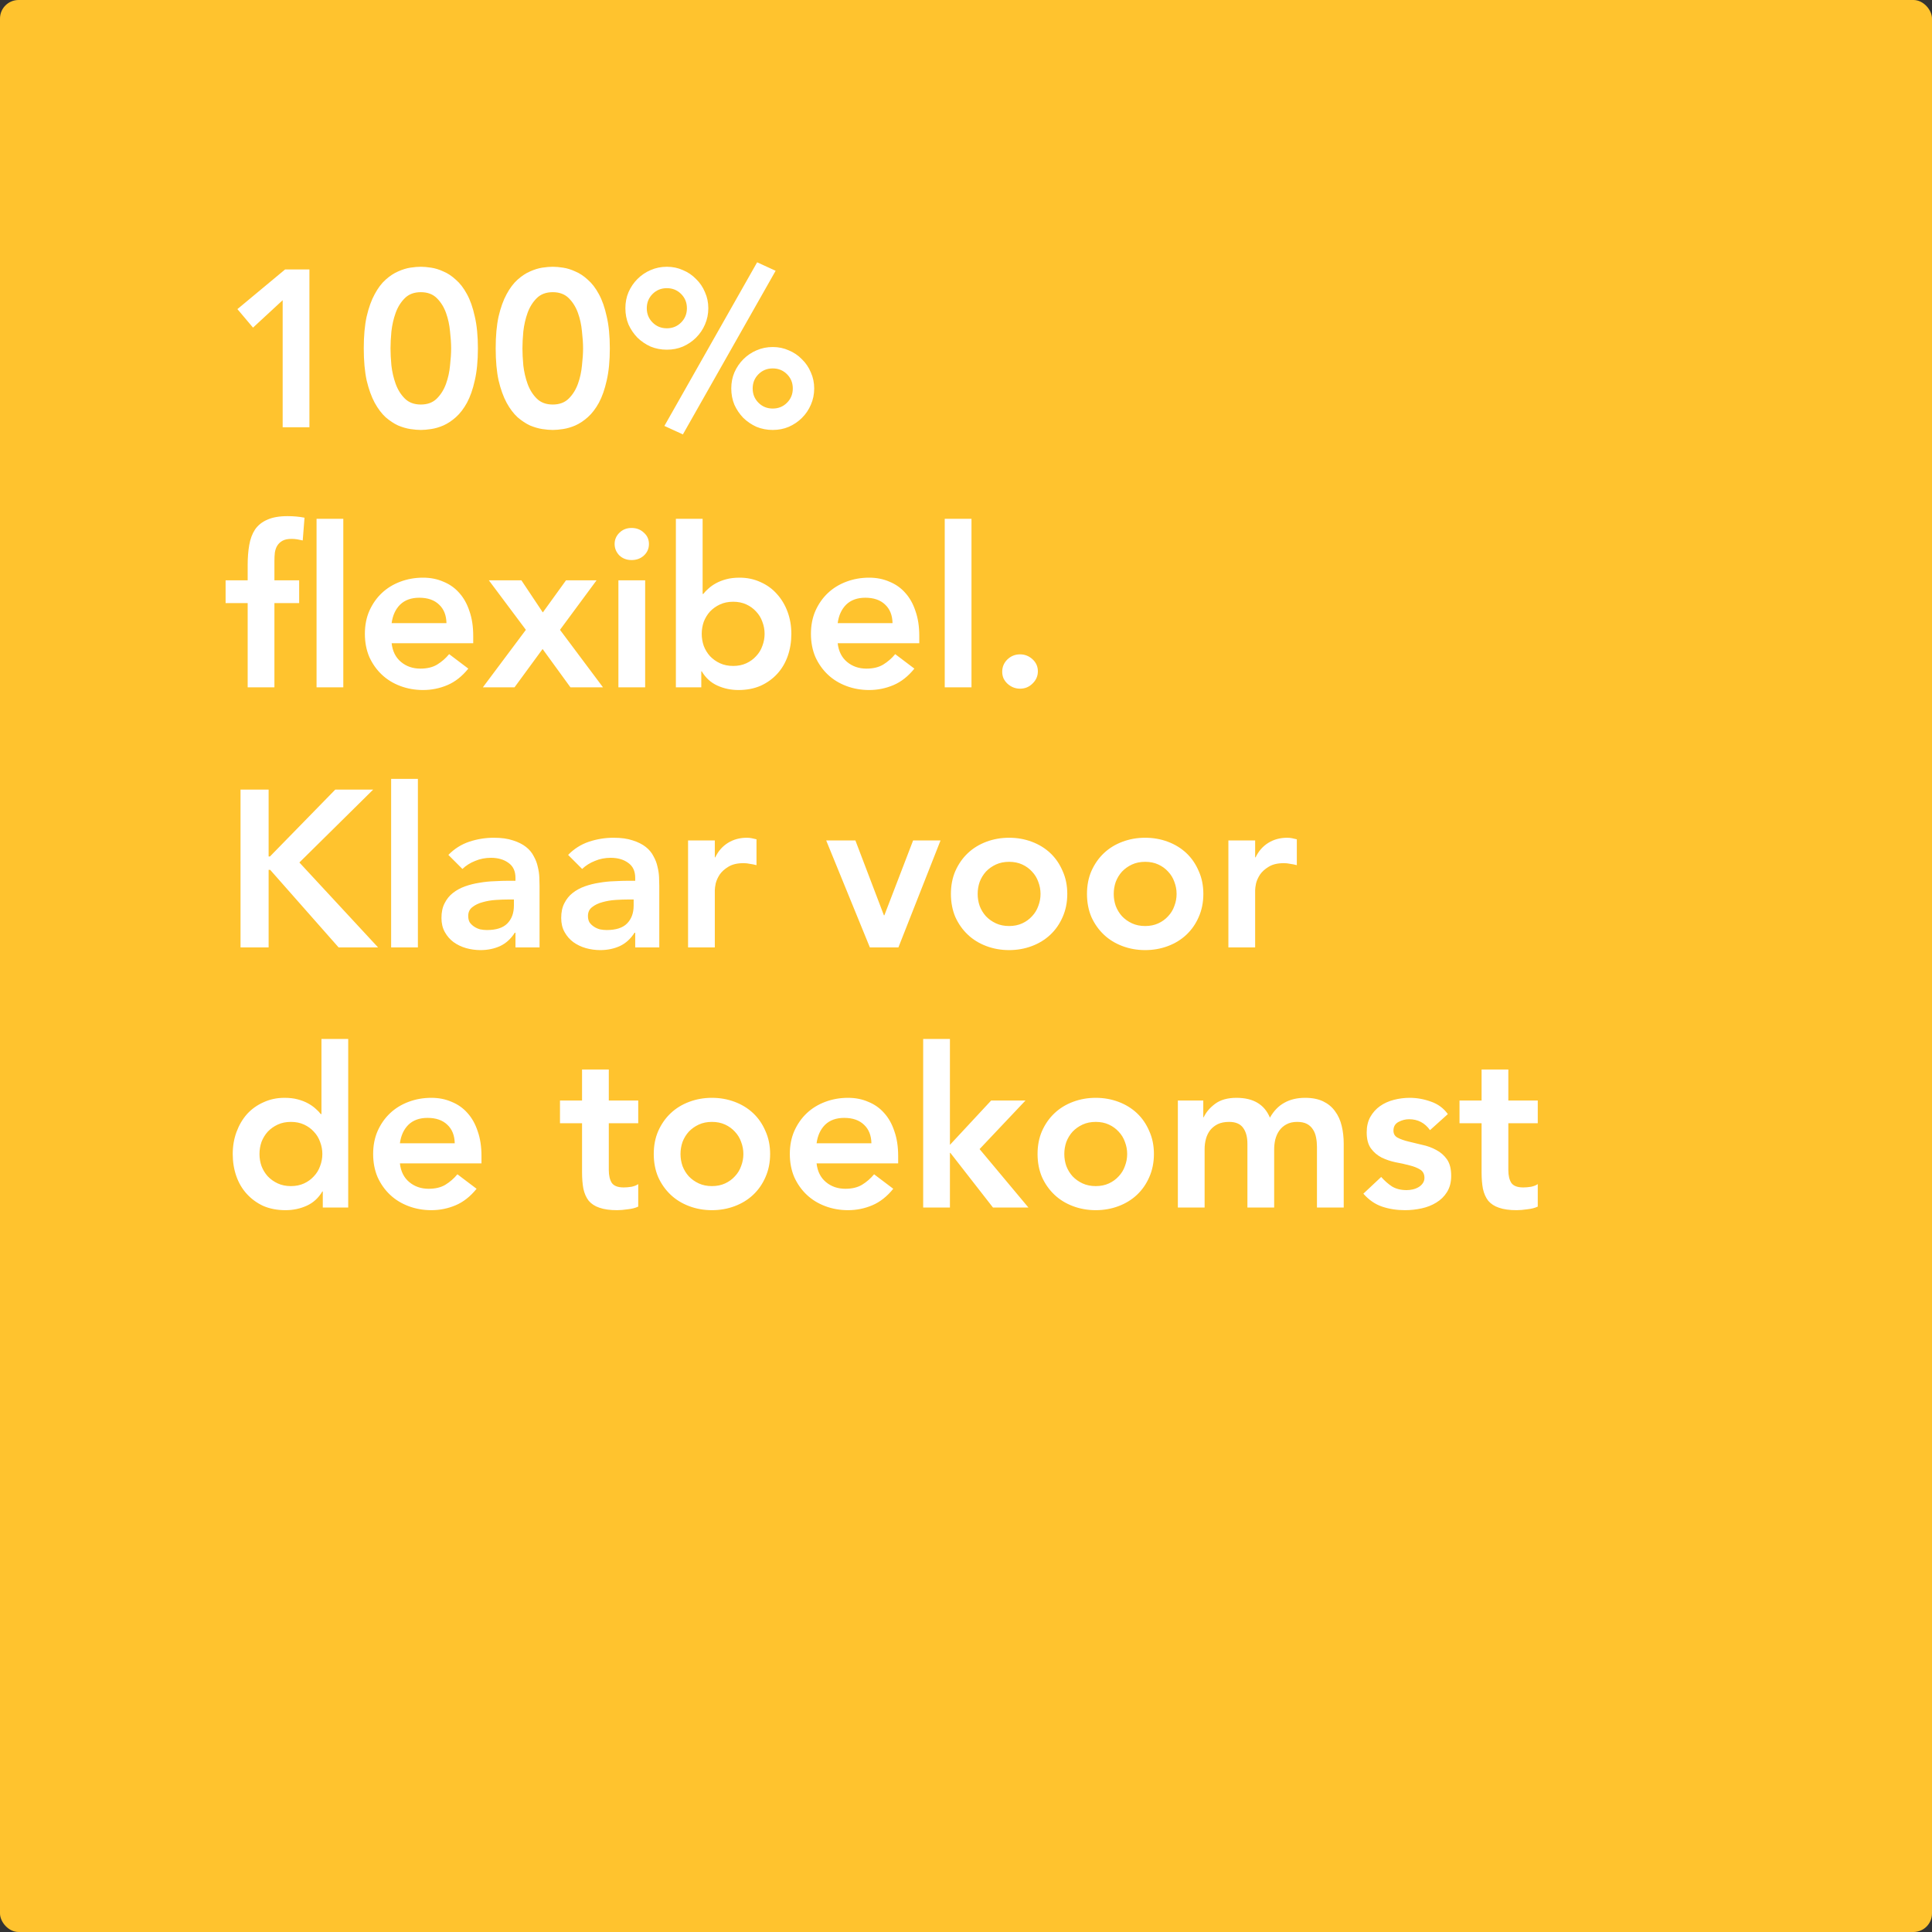
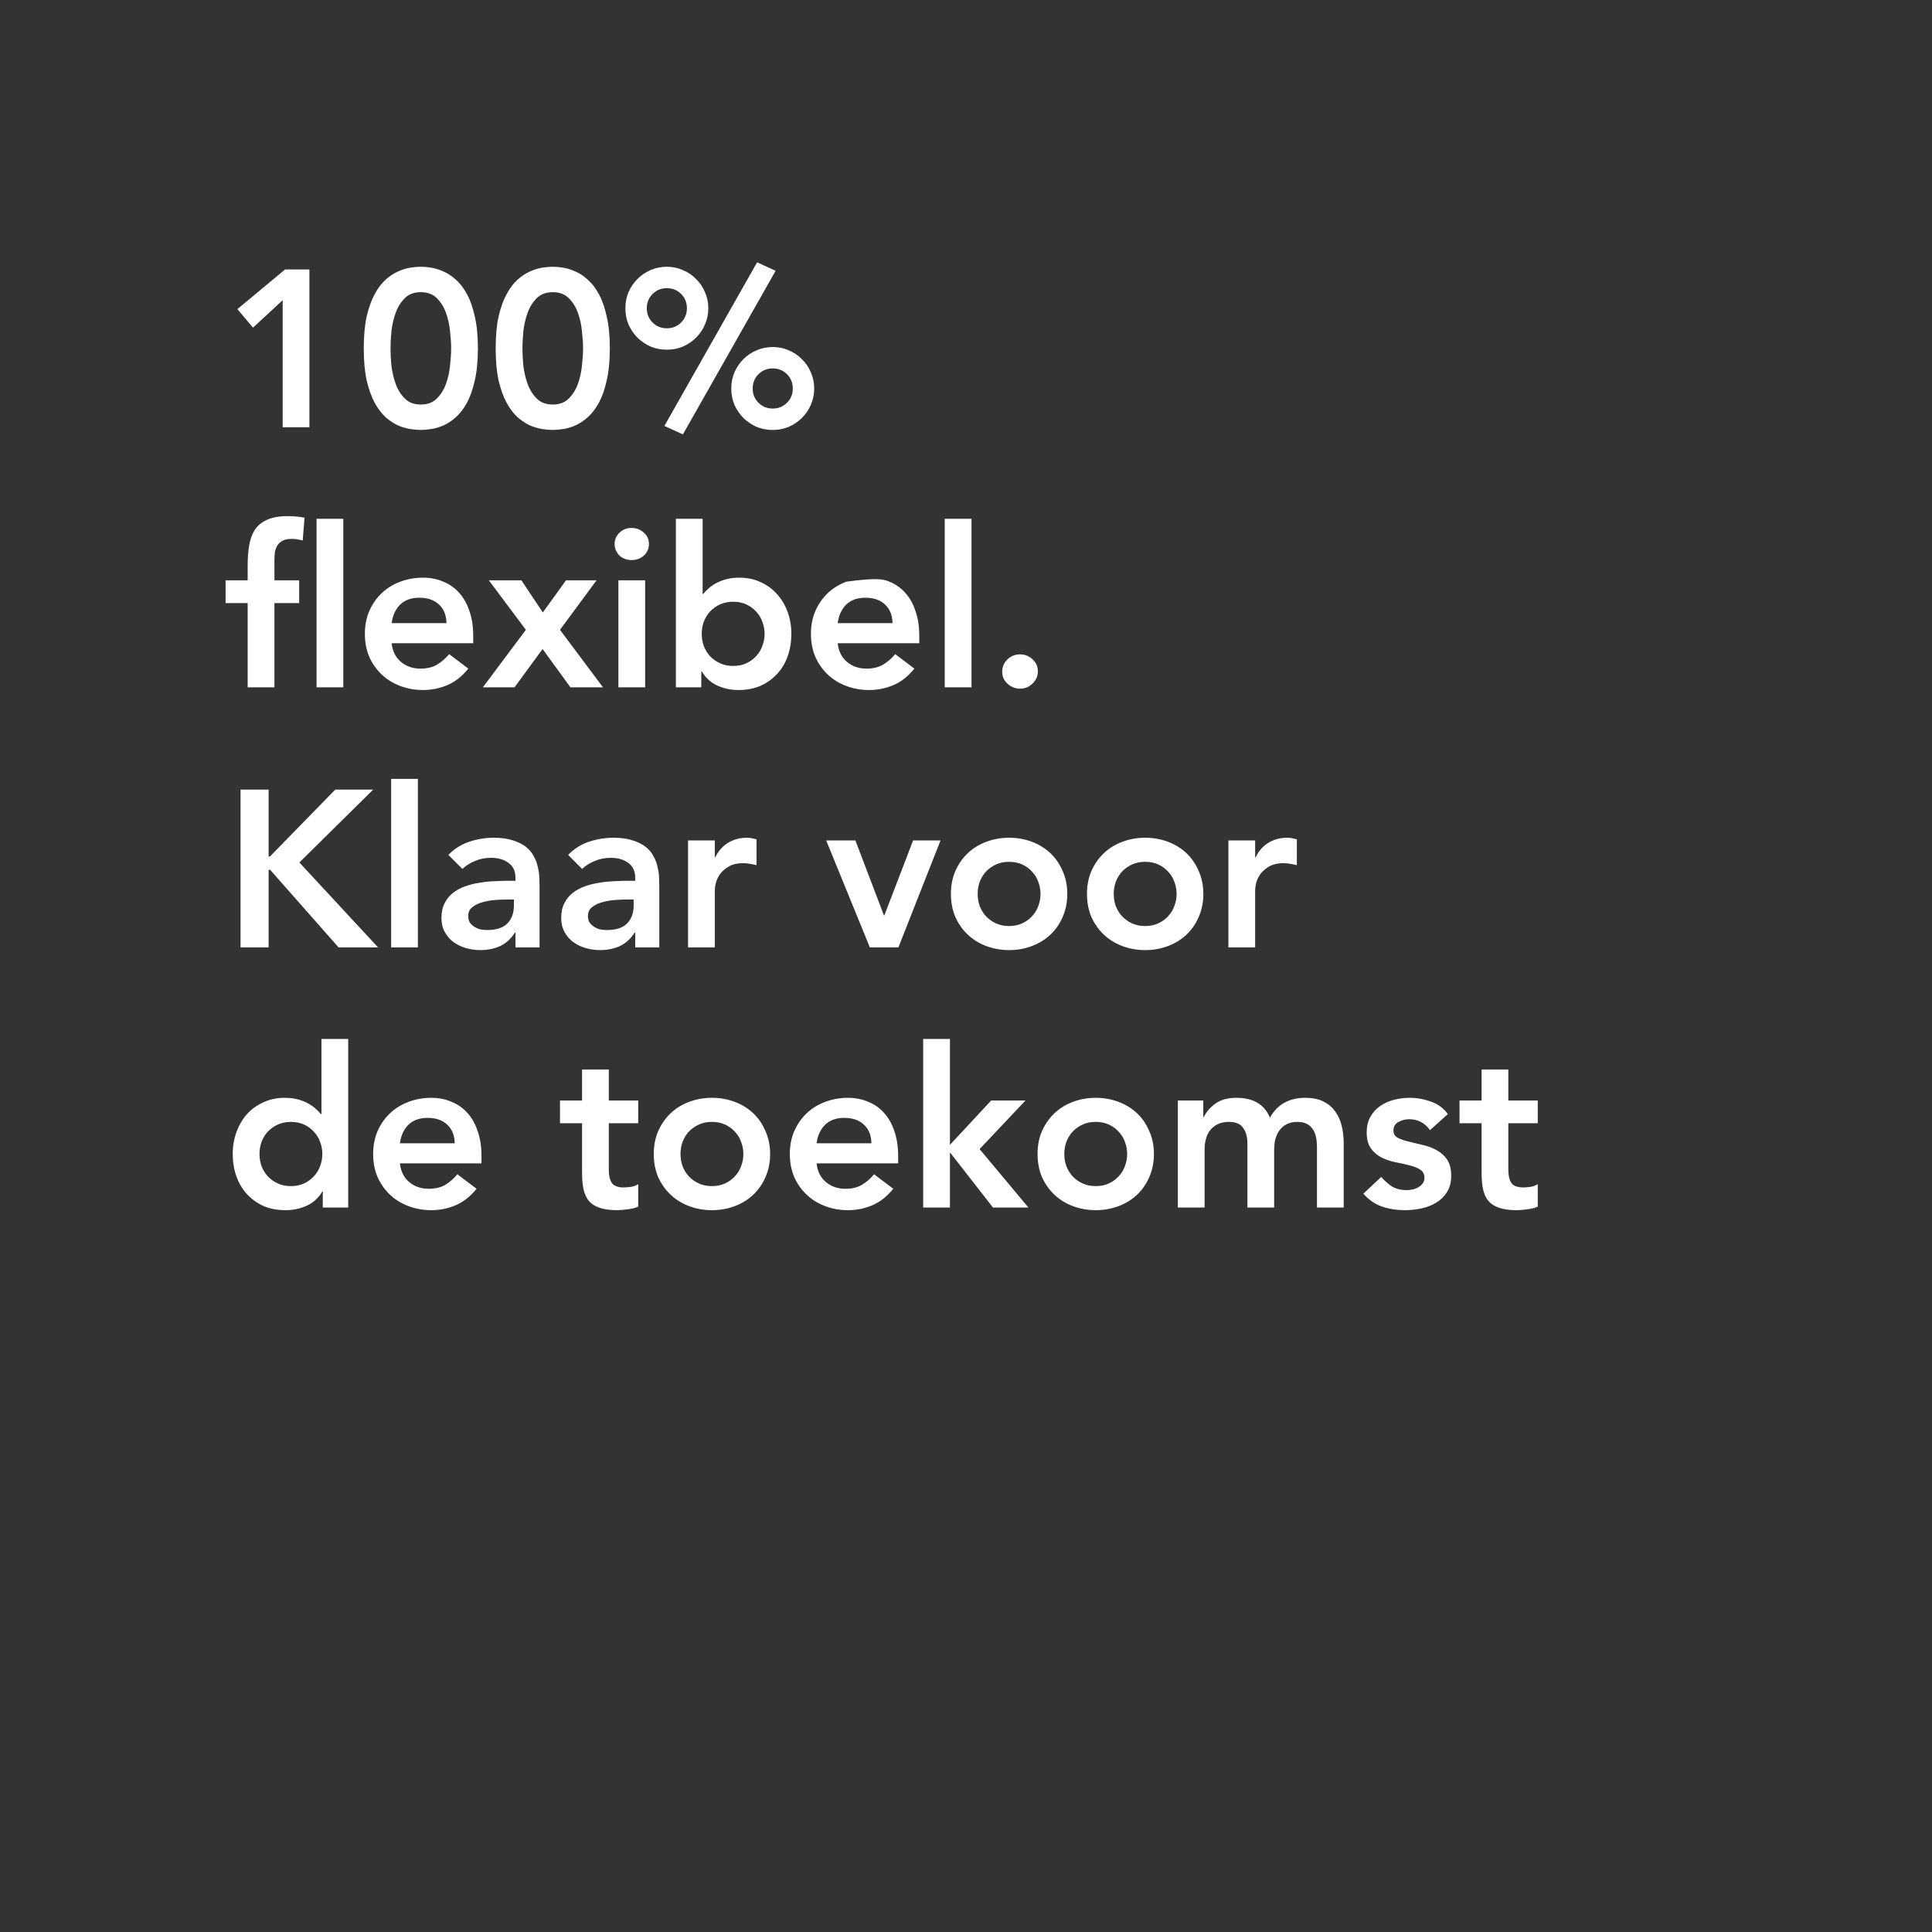
<svg xmlns="http://www.w3.org/2000/svg" width="208" height="208" viewBox="0 0 208 208" fill="none">
  <rect x="0" y="0" width="208" height="208" fill="#333333" stroke="none" />
-   <rect width="208" height="208" rx="2" fill="#FFC32E" />
-   <path d="M30.432 32.32L27.24 35.272L25.56 33.28L30.696 29.008H33.312V46H30.432V32.32ZM39.163 37.504C39.163 36.16 39.267 35.016 39.475 34.072C39.699 33.112 39.987 32.312 40.339 31.672C40.691 31.016 41.083 30.496 41.515 30.112C41.963 29.712 42.411 29.416 42.859 29.224C43.323 29.016 43.763 28.88 44.179 28.816C44.611 28.752 44.987 28.72 45.307 28.72C45.627 28.72 45.995 28.752 46.411 28.816C46.843 28.88 47.283 29.016 47.731 29.224C48.195 29.416 48.643 29.712 49.075 30.112C49.523 30.496 49.923 31.016 50.275 31.672C50.627 32.312 50.907 33.112 51.115 34.072C51.339 35.016 51.451 36.16 51.451 37.504C51.451 38.848 51.339 40 51.115 40.96C50.907 41.904 50.627 42.704 50.275 43.36C49.923 44 49.523 44.52 49.075 44.92C48.643 45.304 48.195 45.6 47.731 45.808C47.283 46 46.843 46.128 46.411 46.192C45.995 46.256 45.627 46.288 45.307 46.288C44.987 46.288 44.611 46.256 44.179 46.192C43.763 46.128 43.323 46 42.859 45.808C42.411 45.6 41.963 45.304 41.515 44.92C41.083 44.52 40.691 44 40.339 43.36C39.987 42.704 39.699 41.904 39.475 40.96C39.267 40 39.163 38.848 39.163 37.504ZM42.043 37.504C42.043 38.032 42.075 38.648 42.139 39.352C42.219 40.04 42.371 40.696 42.595 41.32C42.819 41.944 43.147 42.472 43.579 42.904C44.011 43.336 44.587 43.552 45.307 43.552C46.027 43.552 46.603 43.336 47.035 42.904C47.467 42.472 47.795 41.944 48.019 41.32C48.243 40.696 48.387 40.04 48.451 39.352C48.531 38.648 48.571 38.032 48.571 37.504C48.571 36.976 48.531 36.368 48.451 35.68C48.387 34.976 48.243 34.312 48.019 33.688C47.795 33.064 47.467 32.536 47.035 32.104C46.603 31.672 46.027 31.456 45.307 31.456C44.587 31.456 44.011 31.672 43.579 32.104C43.147 32.536 42.819 33.064 42.595 33.688C42.371 34.312 42.219 34.976 42.139 35.68C42.075 36.368 42.043 36.976 42.043 37.504ZM53.366 37.504C53.366 36.16 53.47 35.016 53.678 34.072C53.902 33.112 54.19 32.312 54.542 31.672C54.894 31.016 55.286 30.496 55.718 30.112C56.166 29.712 56.614 29.416 57.062 29.224C57.526 29.016 57.966 28.88 58.382 28.816C58.814 28.752 59.19 28.72 59.51 28.72C59.83 28.72 60.198 28.752 60.614 28.816C61.046 28.88 61.486 29.016 61.934 29.224C62.398 29.416 62.846 29.712 63.278 30.112C63.726 30.496 64.126 31.016 64.478 31.672C64.83 32.312 65.11 33.112 65.318 34.072C65.542 35.016 65.654 36.16 65.654 37.504C65.654 38.848 65.542 40 65.318 40.96C65.11 41.904 64.83 42.704 64.478 43.36C64.126 44 63.726 44.52 63.278 44.92C62.846 45.304 62.398 45.6 61.934 45.808C61.486 46 61.046 46.128 60.614 46.192C60.198 46.256 59.83 46.288 59.51 46.288C59.19 46.288 58.814 46.256 58.382 46.192C57.966 46.128 57.526 46 57.062 45.808C56.614 45.6 56.166 45.304 55.718 44.92C55.286 44.52 54.894 44 54.542 43.36C54.19 42.704 53.902 41.904 53.678 40.96C53.47 40 53.366 38.848 53.366 37.504ZM56.246 37.504C56.246 38.032 56.278 38.648 56.342 39.352C56.422 40.04 56.574 40.696 56.798 41.32C57.022 41.944 57.35 42.472 57.782 42.904C58.214 43.336 58.79 43.552 59.51 43.552C60.23 43.552 60.806 43.336 61.238 42.904C61.67 42.472 61.998 41.944 62.222 41.32C62.446 40.696 62.59 40.04 62.654 39.352C62.734 38.648 62.774 38.032 62.774 37.504C62.774 36.976 62.734 36.368 62.654 35.68C62.59 34.976 62.446 34.312 62.222 33.688C61.998 33.064 61.67 32.536 61.238 32.104C60.806 31.672 60.23 31.456 59.51 31.456C58.79 31.456 58.214 31.672 57.782 32.104C57.35 32.536 57.022 33.064 56.798 33.688C56.574 34.312 56.422 34.976 56.342 35.68C56.278 36.368 56.246 36.976 56.246 37.504ZM78.729 41.824C78.729 41.2 78.841 40.624 79.065 40.096C79.305 39.552 79.625 39.08 80.025 38.68C80.441 38.264 80.913 37.944 81.441 37.72C81.985 37.48 82.569 37.36 83.193 37.36C83.817 37.36 84.393 37.48 84.921 37.72C85.465 37.944 85.937 38.264 86.337 38.68C86.753 39.08 87.073 39.552 87.297 40.096C87.537 40.624 87.657 41.2 87.657 41.824C87.657 42.448 87.537 43.032 87.297 43.576C87.073 44.104 86.753 44.576 86.337 44.992C85.937 45.392 85.465 45.712 84.921 45.952C84.393 46.176 83.817 46.288 83.193 46.288C82.569 46.288 81.985 46.176 81.441 45.952C80.913 45.712 80.441 45.392 80.025 44.992C79.625 44.576 79.305 44.104 79.065 43.576C78.841 43.032 78.729 42.448 78.729 41.824ZM85.353 41.824C85.353 41.216 85.145 40.704 84.729 40.288C84.313 39.872 83.801 39.664 83.193 39.664C82.585 39.664 82.073 39.872 81.657 40.288C81.241 40.704 81.033 41.216 81.033 41.824C81.033 42.432 81.241 42.944 81.657 43.36C82.073 43.776 82.585 43.984 83.193 43.984C83.801 43.984 84.313 43.776 84.729 43.36C85.145 42.944 85.353 42.432 85.353 41.824ZM67.329 33.184C67.329 32.56 67.441 31.984 67.665 31.456C67.905 30.912 68.225 30.44 68.625 30.04C69.041 29.624 69.513 29.304 70.041 29.08C70.585 28.84 71.169 28.72 71.793 28.72C72.417 28.72 72.993 28.84 73.521 29.08C74.065 29.304 74.537 29.624 74.937 30.04C75.353 30.44 75.673 30.912 75.897 31.456C76.137 31.984 76.257 32.56 76.257 33.184C76.257 33.808 76.137 34.392 75.897 34.936C75.673 35.464 75.353 35.936 74.937 36.352C74.537 36.752 74.065 37.072 73.521 37.312C72.993 37.536 72.417 37.648 71.793 37.648C71.169 37.648 70.585 37.536 70.041 37.312C69.513 37.072 69.041 36.752 68.625 36.352C68.225 35.936 67.905 35.464 67.665 34.936C67.441 34.392 67.329 33.808 67.329 33.184ZM73.953 33.184C73.953 32.576 73.745 32.064 73.329 31.648C72.913 31.232 72.401 31.024 71.793 31.024C71.185 31.024 70.673 31.232 70.257 31.648C69.841 32.064 69.633 32.576 69.633 33.184C69.633 33.792 69.841 34.304 70.257 34.72C70.673 35.136 71.185 35.344 71.793 35.344C72.401 35.344 72.913 35.136 73.329 34.72C73.745 34.304 73.953 33.792 73.953 33.184ZM81.513 28.24L83.505 29.152L73.521 46.768L71.529 45.856L81.513 28.24ZM26.664 64.928H24.288V62.48H26.664V60.848C26.664 60.048 26.72 59.328 26.832 58.688C26.944 58.032 27.152 57.472 27.456 57.008C27.776 56.544 28.216 56.192 28.776 55.952C29.336 55.696 30.064 55.568 30.96 55.568C31.616 55.568 32.224 55.624 32.784 55.736L32.592 58.184C32.384 58.136 32.184 58.096 31.992 58.064C31.8 58.032 31.6 58.016 31.392 58.016C30.992 58.016 30.672 58.08 30.432 58.208C30.192 58.336 30 58.512 29.856 58.736C29.728 58.944 29.64 59.192 29.592 59.48C29.56 59.768 29.544 60.072 29.544 60.392V62.48H32.208V64.928H29.544V74H26.664V64.928ZM34.08 55.856H36.96V74H34.08V55.856ZM42.163 69.248C42.259 70.112 42.595 70.784 43.171 71.264C43.747 71.744 44.443 71.984 45.259 71.984C45.979 71.984 46.579 71.84 47.059 71.552C47.555 71.248 47.987 70.872 48.355 70.424L50.419 71.984C49.747 72.816 48.995 73.408 48.163 73.76C47.331 74.112 46.459 74.288 45.547 74.288C44.683 74.288 43.867 74.144 43.099 73.856C42.331 73.568 41.667 73.16 41.107 72.632C40.547 72.104 40.099 71.472 39.763 70.736C39.443 69.984 39.283 69.152 39.283 68.24C39.283 67.328 39.443 66.504 39.763 65.768C40.099 65.016 40.547 64.376 41.107 63.848C41.667 63.32 42.331 62.912 43.099 62.624C43.867 62.336 44.683 62.192 45.547 62.192C46.347 62.192 47.075 62.336 47.731 62.624C48.403 62.896 48.971 63.296 49.435 63.824C49.915 64.352 50.283 65.008 50.539 65.792C50.811 66.56 50.947 67.448 50.947 68.456V69.248H42.163ZM48.067 67.088C48.051 66.24 47.787 65.576 47.275 65.096C46.763 64.6 46.051 64.352 45.139 64.352C44.275 64.352 43.587 64.6 43.075 65.096C42.579 65.592 42.275 66.256 42.163 67.088H48.067ZM56.616 67.808L52.632 62.48H56.136L58.44 65.936L60.936 62.48H64.224L60.288 67.808L64.92 74H61.416L58.416 69.872L55.392 74H51.984L56.616 67.808ZM66.578 62.48H69.458V74H66.578V62.48ZM66.17 58.568C66.17 58.104 66.338 57.704 66.674 57.368C67.026 57.016 67.466 56.84 67.994 56.84C68.522 56.84 68.962 57.008 69.314 57.344C69.682 57.664 69.866 58.072 69.866 58.568C69.866 59.064 69.682 59.48 69.314 59.816C68.962 60.136 68.522 60.296 67.994 60.296C67.466 60.296 67.026 60.128 66.674 59.792C66.338 59.44 66.17 59.032 66.17 58.568ZM72.765 55.856H75.645V63.944H75.717C75.861 63.752 76.045 63.56 76.269 63.368C76.493 63.16 76.765 62.968 77.085 62.792C77.405 62.616 77.773 62.472 78.189 62.36C78.605 62.248 79.085 62.192 79.629 62.192C80.445 62.192 81.197 62.352 81.885 62.672C82.573 62.976 83.157 63.4 83.637 63.944C84.133 64.488 84.517 65.128 84.789 65.864C85.061 66.6 85.197 67.392 85.197 68.24C85.197 69.088 85.069 69.88 84.813 70.616C84.557 71.352 84.181 71.992 83.685 72.536C83.189 73.08 82.589 73.512 81.885 73.832C81.181 74.136 80.389 74.288 79.509 74.288C78.693 74.288 77.933 74.128 77.229 73.808C76.525 73.488 75.965 72.976 75.549 72.272H75.501V74H72.765V55.856ZM82.317 68.24C82.317 67.792 82.237 67.36 82.077 66.944C81.933 66.528 81.709 66.16 81.405 65.84C81.117 65.52 80.765 65.264 80.349 65.072C79.933 64.88 79.461 64.784 78.933 64.784C78.405 64.784 77.933 64.88 77.517 65.072C77.101 65.264 76.741 65.52 76.437 65.84C76.149 66.16 75.925 66.528 75.765 66.944C75.621 67.36 75.549 67.792 75.549 68.24C75.549 68.688 75.621 69.12 75.765 69.536C75.925 69.952 76.149 70.32 76.437 70.64C76.741 70.96 77.101 71.216 77.517 71.408C77.933 71.6 78.405 71.696 78.933 71.696C79.461 71.696 79.933 71.6 80.349 71.408C80.765 71.216 81.117 70.96 81.405 70.64C81.709 70.32 81.933 69.952 82.077 69.536C82.237 69.12 82.317 68.688 82.317 68.24ZM90.186 69.248C90.282 70.112 90.618 70.784 91.194 71.264C91.77 71.744 92.466 71.984 93.282 71.984C94.002 71.984 94.602 71.84 95.082 71.552C95.578 71.248 96.01 70.872 96.378 70.424L98.442 71.984C97.77 72.816 97.018 73.408 96.186 73.76C95.354 74.112 94.482 74.288 93.57 74.288C92.706 74.288 91.89 74.144 91.122 73.856C90.354 73.568 89.69 73.16 89.13 72.632C88.57 72.104 88.122 71.472 87.786 70.736C87.466 69.984 87.306 69.152 87.306 68.24C87.306 67.328 87.466 66.504 87.786 65.768C88.122 65.016 88.57 64.376 89.13 63.848C89.69 63.32 90.354 62.912 91.122 62.624C91.89 62.336 92.706 62.192 93.57 62.192C94.37 62.192 95.098 62.336 95.754 62.624C96.426 62.896 96.994 63.296 97.458 63.824C97.938 64.352 98.306 65.008 98.562 65.792C98.834 66.56 98.97 67.448 98.97 68.456V69.248H90.186ZM96.09 67.088C96.074 66.24 95.81 65.576 95.298 65.096C94.786 64.6 94.074 64.352 93.162 64.352C92.298 64.352 91.61 64.6 91.098 65.096C90.602 65.592 90.298 66.256 90.186 67.088H96.09ZM101.711 55.856H104.591V74H101.711V55.856ZM107.898 72.32C107.898 71.808 108.082 71.368 108.45 71C108.834 70.632 109.29 70.448 109.818 70.448C110.33 70.448 110.778 70.624 111.162 70.976C111.546 71.328 111.738 71.76 111.738 72.272C111.738 72.784 111.546 73.224 111.162 73.592C110.794 73.96 110.346 74.144 109.818 74.144C109.562 74.144 109.314 74.096 109.074 74C108.85 73.904 108.65 73.776 108.474 73.616C108.298 73.456 108.154 73.264 108.042 73.04C107.946 72.816 107.898 72.576 107.898 72.32ZM25.896 85.008H28.92V92.208H29.064L36.096 85.008H40.176L32.232 92.856L40.704 102H36.456L29.088 93.648H28.92V102H25.896V85.008ZM42.11 83.856H44.99V102H42.11V83.856ZM55.496 100.416H55.424C55.008 101.072 54.48 101.552 53.84 101.856C53.2 102.144 52.496 102.288 51.728 102.288C51.2 102.288 50.68 102.216 50.168 102.072C49.672 101.928 49.224 101.712 48.824 101.424C48.44 101.136 48.128 100.776 47.888 100.344C47.648 99.912 47.528 99.408 47.528 98.832C47.528 98.208 47.64 97.68 47.864 97.248C48.088 96.8 48.384 96.432 48.752 96.144C49.136 95.84 49.576 95.6 50.072 95.424C50.568 95.248 51.08 95.12 51.608 95.04C52.152 94.944 52.696 94.888 53.24 94.872C53.784 94.84 54.296 94.824 54.776 94.824H55.496V94.512C55.496 93.792 55.248 93.256 54.752 92.904C54.256 92.536 53.624 92.352 52.856 92.352C52.248 92.352 51.68 92.464 51.152 92.688C50.624 92.896 50.168 93.184 49.784 93.552L48.272 92.04C48.912 91.384 49.656 90.912 50.504 90.624C51.368 90.336 52.256 90.192 53.168 90.192C53.984 90.192 54.672 90.288 55.232 90.48C55.792 90.656 56.256 90.888 56.624 91.176C56.992 91.464 57.272 91.8 57.464 92.184C57.672 92.552 57.816 92.928 57.896 93.312C57.992 93.696 58.048 94.072 58.064 94.44C58.08 94.792 58.088 95.104 58.088 95.376V102H55.496V100.416ZM55.328 96.84H54.728C54.328 96.84 53.88 96.856 53.384 96.888C52.888 96.92 52.416 97 51.968 97.128C51.536 97.24 51.168 97.416 50.864 97.656C50.56 97.88 50.408 98.2 50.408 98.616C50.408 98.888 50.464 99.12 50.576 99.312C50.704 99.488 50.864 99.64 51.056 99.768C51.248 99.896 51.464 99.992 51.704 100.056C51.944 100.104 52.184 100.128 52.424 100.128C53.416 100.128 54.144 99.896 54.608 99.432C55.088 98.952 55.328 98.304 55.328 97.488V96.84ZM68.387 100.416H68.315C67.899 101.072 67.371 101.552 66.731 101.856C66.091 102.144 65.387 102.288 64.619 102.288C64.091 102.288 63.571 102.216 63.059 102.072C62.563 101.928 62.115 101.712 61.715 101.424C61.331 101.136 61.019 100.776 60.779 100.344C60.539 99.912 60.419 99.408 60.419 98.832C60.419 98.208 60.531 97.68 60.755 97.248C60.979 96.8 61.275 96.432 61.643 96.144C62.027 95.84 62.467 95.6 62.963 95.424C63.459 95.248 63.971 95.12 64.499 95.04C65.043 94.944 65.587 94.888 66.131 94.872C66.675 94.84 67.187 94.824 67.667 94.824H68.387V94.512C68.387 93.792 68.139 93.256 67.643 92.904C67.147 92.536 66.515 92.352 65.747 92.352C65.139 92.352 64.571 92.464 64.043 92.688C63.515 92.896 63.059 93.184 62.675 93.552L61.163 92.04C61.803 91.384 62.547 90.912 63.395 90.624C64.259 90.336 65.147 90.192 66.059 90.192C66.875 90.192 67.563 90.288 68.123 90.48C68.683 90.656 69.147 90.888 69.515 91.176C69.883 91.464 70.163 91.8 70.355 92.184C70.563 92.552 70.707 92.928 70.787 93.312C70.883 93.696 70.939 94.072 70.955 94.44C70.971 94.792 70.979 95.104 70.979 95.376V102H68.387V100.416ZM68.219 96.84H67.619C67.219 96.84 66.771 96.856 66.275 96.888C65.779 96.92 65.307 97 64.859 97.128C64.427 97.24 64.059 97.416 63.755 97.656C63.451 97.88 63.299 98.2 63.299 98.616C63.299 98.888 63.355 99.12 63.467 99.312C63.595 99.488 63.755 99.64 63.947 99.768C64.139 99.896 64.355 99.992 64.595 100.056C64.835 100.104 65.075 100.128 65.315 100.128C66.307 100.128 67.035 99.896 67.499 99.432C67.979 98.952 68.219 98.304 68.219 97.488V96.84ZM74.077 90.48H76.957V92.304H77.005C77.325 91.632 77.781 91.112 78.373 90.744C78.965 90.376 79.645 90.192 80.413 90.192C80.589 90.192 80.757 90.208 80.917 90.24C81.093 90.272 81.269 90.312 81.445 90.36V93.144C81.205 93.08 80.965 93.032 80.725 93C80.501 92.952 80.277 92.928 80.053 92.928C79.381 92.928 78.837 93.056 78.421 93.312C78.021 93.552 77.709 93.832 77.485 94.152C77.277 94.472 77.133 94.792 77.053 95.112C76.989 95.432 76.957 95.672 76.957 95.832V102H74.077V90.48ZM88.947 90.48H92.091L95.163 98.544H95.211L98.307 90.48H101.259L96.723 102H93.651L88.947 90.48ZM102.376 96.24C102.376 95.328 102.536 94.504 102.856 93.768C103.192 93.016 103.64 92.376 104.2 91.848C104.76 91.32 105.424 90.912 106.192 90.624C106.96 90.336 107.776 90.192 108.64 90.192C109.504 90.192 110.32 90.336 111.088 90.624C111.856 90.912 112.52 91.32 113.08 91.848C113.64 92.376 114.08 93.016 114.4 93.768C114.736 94.504 114.904 95.328 114.904 96.24C114.904 97.152 114.736 97.984 114.4 98.736C114.08 99.472 113.64 100.104 113.08 100.632C112.52 101.16 111.856 101.568 111.088 101.856C110.32 102.144 109.504 102.288 108.64 102.288C107.776 102.288 106.96 102.144 106.192 101.856C105.424 101.568 104.76 101.16 104.2 100.632C103.64 100.104 103.192 99.472 102.856 98.736C102.536 97.984 102.376 97.152 102.376 96.24ZM105.256 96.24C105.256 96.688 105.328 97.12 105.472 97.536C105.632 97.952 105.856 98.32 106.144 98.64C106.448 98.96 106.808 99.216 107.224 99.408C107.64 99.6 108.112 99.696 108.64 99.696C109.168 99.696 109.64 99.6 110.056 99.408C110.472 99.216 110.824 98.96 111.112 98.64C111.416 98.32 111.64 97.952 111.784 97.536C111.944 97.12 112.024 96.688 112.024 96.24C112.024 95.792 111.944 95.36 111.784 94.944C111.64 94.528 111.416 94.16 111.112 93.84C110.824 93.52 110.472 93.264 110.056 93.072C109.64 92.88 109.168 92.784 108.64 92.784C108.112 92.784 107.64 92.88 107.224 93.072C106.808 93.264 106.448 93.52 106.144 93.84C105.856 94.16 105.632 94.528 105.472 94.944C105.328 95.36 105.256 95.792 105.256 96.24ZM117.025 96.24C117.025 95.328 117.185 94.504 117.505 93.768C117.841 93.016 118.289 92.376 118.849 91.848C119.409 91.32 120.073 90.912 120.841 90.624C121.609 90.336 122.425 90.192 123.289 90.192C124.153 90.192 124.969 90.336 125.737 90.624C126.505 90.912 127.169 91.32 127.729 91.848C128.289 92.376 128.729 93.016 129.049 93.768C129.385 94.504 129.553 95.328 129.553 96.24C129.553 97.152 129.385 97.984 129.049 98.736C128.729 99.472 128.289 100.104 127.729 100.632C127.169 101.16 126.505 101.568 125.737 101.856C124.969 102.144 124.153 102.288 123.289 102.288C122.425 102.288 121.609 102.144 120.841 101.856C120.073 101.568 119.409 101.16 118.849 100.632C118.289 100.104 117.841 99.472 117.505 98.736C117.185 97.984 117.025 97.152 117.025 96.24ZM119.905 96.24C119.905 96.688 119.977 97.12 120.121 97.536C120.281 97.952 120.505 98.32 120.793 98.64C121.097 98.96 121.457 99.216 121.873 99.408C122.289 99.6 122.761 99.696 123.289 99.696C123.817 99.696 124.289 99.6 124.705 99.408C125.121 99.216 125.473 98.96 125.761 98.64C126.065 98.32 126.289 97.952 126.433 97.536C126.593 97.12 126.673 96.688 126.673 96.24C126.673 95.792 126.593 95.36 126.433 94.944C126.289 94.528 126.065 94.16 125.761 93.84C125.473 93.52 125.121 93.264 124.705 93.072C124.289 92.88 123.817 92.784 123.289 92.784C122.761 92.784 122.289 92.88 121.873 93.072C121.457 93.264 121.097 93.52 120.793 93.84C120.505 94.16 120.281 94.528 120.121 94.944C119.977 95.36 119.905 95.792 119.905 96.24ZM132.249 90.48H135.129V92.304H135.177C135.497 91.632 135.953 91.112 136.545 90.744C137.137 90.376 137.817 90.192 138.585 90.192C138.761 90.192 138.929 90.208 139.089 90.24C139.265 90.272 139.441 90.312 139.617 90.36V93.144C139.377 93.08 139.137 93.032 138.897 93C138.673 92.952 138.449 92.928 138.225 92.928C137.553 92.928 137.009 93.056 136.593 93.312C136.193 93.552 135.881 93.832 135.657 94.152C135.449 94.472 135.305 94.792 135.225 95.112C135.161 95.432 135.129 95.672 135.129 95.832V102H132.249V90.48ZM34.752 128.272H34.704C34.288 128.976 33.728 129.488 33.024 129.808C32.32 130.128 31.56 130.288 30.744 130.288C29.848 130.288 29.048 130.136 28.344 129.832C27.656 129.512 27.064 129.08 26.568 128.536C26.072 127.992 25.696 127.352 25.44 126.616C25.184 125.88 25.056 125.088 25.056 124.24C25.056 123.392 25.192 122.6 25.464 121.864C25.736 121.128 26.112 120.488 26.592 119.944C27.088 119.4 27.68 118.976 28.368 118.672C29.056 118.352 29.808 118.192 30.624 118.192C31.168 118.192 31.648 118.248 32.064 118.36C32.48 118.472 32.848 118.616 33.168 118.792C33.488 118.968 33.76 119.16 33.984 119.368C34.208 119.56 34.392 119.752 34.536 119.944H34.608V111.856H37.488V130H34.752V128.272ZM27.936 124.24C27.936 124.688 28.008 125.12 28.152 125.536C28.312 125.952 28.536 126.32 28.824 126.64C29.128 126.96 29.488 127.216 29.904 127.408C30.32 127.6 30.792 127.696 31.32 127.696C31.848 127.696 32.32 127.6 32.736 127.408C33.152 127.216 33.504 126.96 33.792 126.64C34.096 126.32 34.32 125.952 34.464 125.536C34.624 125.12 34.704 124.688 34.704 124.24C34.704 123.792 34.624 123.36 34.464 122.944C34.32 122.528 34.096 122.16 33.792 121.84C33.504 121.52 33.152 121.264 32.736 121.072C32.32 120.88 31.848 120.784 31.32 120.784C30.792 120.784 30.32 120.88 29.904 121.072C29.488 121.264 29.128 121.52 28.824 121.84C28.536 122.16 28.312 122.528 28.152 122.944C28.008 123.36 27.936 123.792 27.936 124.24ZM43.053 125.248C43.149 126.112 43.485 126.784 44.061 127.264C44.637 127.744 45.333 127.984 46.149 127.984C46.869 127.984 47.469 127.84 47.949 127.552C48.445 127.248 48.877 126.872 49.245 126.424L51.309 127.984C50.637 128.816 49.885 129.408 49.053 129.76C48.221 130.112 47.349 130.288 46.437 130.288C45.573 130.288 44.757 130.144 43.989 129.856C43.221 129.568 42.557 129.16 41.997 128.632C41.437 128.104 40.989 127.472 40.653 126.736C40.333 125.984 40.173 125.152 40.173 124.24C40.173 123.328 40.333 122.504 40.653 121.768C40.989 121.016 41.437 120.376 41.997 119.848C42.557 119.32 43.221 118.912 43.989 118.624C44.757 118.336 45.573 118.192 46.437 118.192C47.237 118.192 47.965 118.336 48.621 118.624C49.293 118.896 49.861 119.296 50.325 119.824C50.805 120.352 51.173 121.008 51.429 121.792C51.701 122.56 51.837 123.448 51.837 124.456V125.248H43.053ZM48.957 123.088C48.941 122.24 48.677 121.576 48.165 121.096C47.653 120.6 46.941 120.352 46.029 120.352C45.165 120.352 44.477 120.6 43.965 121.096C43.469 121.592 43.165 122.256 43.053 123.088H48.957ZM60.288 120.928V118.48H62.664V115.144H65.544V118.48H68.712V120.928H65.544V125.968C65.544 126.544 65.648 127 65.856 127.336C66.08 127.672 66.512 127.84 67.152 127.84C67.408 127.84 67.688 127.816 67.992 127.768C68.296 127.704 68.536 127.608 68.712 127.48V129.904C68.408 130.048 68.032 130.144 67.584 130.192C67.152 130.256 66.768 130.288 66.432 130.288C65.664 130.288 65.032 130.2 64.536 130.024C64.056 129.864 63.672 129.616 63.384 129.28C63.112 128.928 62.92 128.496 62.808 127.984C62.712 127.472 62.664 126.88 62.664 126.208V120.928H60.288ZM70.384 124.24C70.384 123.328 70.544 122.504 70.864 121.768C71.2 121.016 71.648 120.376 72.208 119.848C72.768 119.32 73.432 118.912 74.2 118.624C74.968 118.336 75.784 118.192 76.648 118.192C77.512 118.192 78.328 118.336 79.096 118.624C79.864 118.912 80.528 119.32 81.088 119.848C81.648 120.376 82.088 121.016 82.408 121.768C82.744 122.504 82.912 123.328 82.912 124.24C82.912 125.152 82.744 125.984 82.408 126.736C82.088 127.472 81.648 128.104 81.088 128.632C80.528 129.16 79.864 129.568 79.096 129.856C78.328 130.144 77.512 130.288 76.648 130.288C75.784 130.288 74.968 130.144 74.2 129.856C73.432 129.568 72.768 129.16 72.208 128.632C71.648 128.104 71.2 127.472 70.864 126.736C70.544 125.984 70.384 125.152 70.384 124.24ZM73.264 124.24C73.264 124.688 73.336 125.12 73.48 125.536C73.64 125.952 73.864 126.32 74.152 126.64C74.456 126.96 74.816 127.216 75.232 127.408C75.648 127.6 76.12 127.696 76.648 127.696C77.176 127.696 77.648 127.6 78.064 127.408C78.48 127.216 78.832 126.96 79.12 126.64C79.424 126.32 79.648 125.952 79.792 125.536C79.952 125.12 80.032 124.688 80.032 124.24C80.032 123.792 79.952 123.36 79.792 122.944C79.648 122.528 79.424 122.16 79.12 121.84C78.832 121.52 78.48 121.264 78.064 121.072C77.648 120.88 77.176 120.784 76.648 120.784C76.12 120.784 75.648 120.88 75.232 121.072C74.816 121.264 74.456 121.52 74.152 121.84C73.864 122.16 73.64 122.528 73.48 122.944C73.336 123.36 73.264 123.792 73.264 124.24ZM87.913 125.248C88.009 126.112 88.345 126.784 88.921 127.264C89.497 127.744 90.193 127.984 91.009 127.984C91.729 127.984 92.329 127.84 92.809 127.552C93.305 127.248 93.737 126.872 94.105 126.424L96.169 127.984C95.497 128.816 94.745 129.408 93.913 129.76C93.081 130.112 92.209 130.288 91.297 130.288C90.433 130.288 89.617 130.144 88.849 129.856C88.081 129.568 87.417 129.16 86.857 128.632C86.297 128.104 85.849 127.472 85.513 126.736C85.193 125.984 85.033 125.152 85.033 124.24C85.033 123.328 85.193 122.504 85.513 121.768C85.849 121.016 86.297 120.376 86.857 119.848C87.417 119.32 88.081 118.912 88.849 118.624C89.617 118.336 90.433 118.192 91.297 118.192C92.097 118.192 92.825 118.336 93.481 118.624C94.153 118.896 94.721 119.296 95.185 119.824C95.665 120.352 96.033 121.008 96.289 121.792C96.561 122.56 96.697 123.448 96.697 124.456V125.248H87.913ZM93.817 123.088C93.801 122.24 93.537 121.576 93.025 121.096C92.513 120.6 91.801 120.352 90.889 120.352C90.025 120.352 89.337 120.6 88.825 121.096C88.329 121.592 88.025 122.256 87.913 123.088H93.817ZM99.39 111.856H102.27V123.256L106.71 118.48H110.406L105.462 123.712L110.718 130H106.902L102.318 124.12H102.27V130H99.39V111.856ZM111.704 124.24C111.704 123.328 111.864 122.504 112.184 121.768C112.52 121.016 112.968 120.376 113.528 119.848C114.088 119.32 114.752 118.912 115.52 118.624C116.288 118.336 117.104 118.192 117.968 118.192C118.832 118.192 119.648 118.336 120.416 118.624C121.184 118.912 121.848 119.32 122.408 119.848C122.968 120.376 123.408 121.016 123.728 121.768C124.064 122.504 124.232 123.328 124.232 124.24C124.232 125.152 124.064 125.984 123.728 126.736C123.408 127.472 122.968 128.104 122.408 128.632C121.848 129.16 121.184 129.568 120.416 129.856C119.648 130.144 118.832 130.288 117.968 130.288C117.104 130.288 116.288 130.144 115.52 129.856C114.752 129.568 114.088 129.16 113.528 128.632C112.968 128.104 112.52 127.472 112.184 126.736C111.864 125.984 111.704 125.152 111.704 124.24ZM114.584 124.24C114.584 124.688 114.656 125.12 114.8 125.536C114.96 125.952 115.184 126.32 115.472 126.64C115.776 126.96 116.136 127.216 116.552 127.408C116.968 127.6 117.44 127.696 117.968 127.696C118.496 127.696 118.968 127.6 119.384 127.408C119.8 127.216 120.152 126.96 120.44 126.64C120.744 126.32 120.968 125.952 121.112 125.536C121.272 125.12 121.352 124.688 121.352 124.24C121.352 123.792 121.272 123.36 121.112 122.944C120.968 122.528 120.744 122.16 120.44 121.84C120.152 121.52 119.8 121.264 119.384 121.072C118.968 120.88 118.496 120.784 117.968 120.784C117.44 120.784 116.968 120.88 116.552 121.072C116.136 121.264 115.776 121.52 115.472 121.84C115.184 122.16 114.96 122.528 114.8 122.944C114.656 123.36 114.584 123.792 114.584 124.24ZM126.809 118.48H129.545V120.28H129.593C129.849 119.736 130.257 119.256 130.817 118.84C131.393 118.408 132.161 118.192 133.121 118.192C134.929 118.192 136.129 118.904 136.721 120.328C137.137 119.592 137.657 119.056 138.281 118.72C138.905 118.368 139.649 118.192 140.513 118.192C141.281 118.192 141.929 118.32 142.457 118.576C142.985 118.832 143.409 119.184 143.729 119.632C144.065 120.08 144.305 120.608 144.449 121.216C144.593 121.808 144.665 122.448 144.665 123.136V130H141.785V123.472C141.785 123.12 141.753 122.784 141.689 122.464C141.625 122.128 141.513 121.84 141.353 121.6C141.193 121.344 140.977 121.144 140.705 121C140.433 120.856 140.081 120.784 139.649 120.784C139.201 120.784 138.817 120.872 138.497 121.048C138.193 121.208 137.937 121.432 137.729 121.72C137.537 121.992 137.393 122.312 137.297 122.68C137.217 123.032 137.177 123.392 137.177 123.76V130H134.297V123.136C134.297 122.416 134.145 121.848 133.841 121.432C133.537 121 133.033 120.784 132.329 120.784C131.849 120.784 131.441 120.864 131.105 121.024C130.785 121.184 130.513 121.4 130.289 121.672C130.081 121.944 129.929 122.256 129.833 122.608C129.737 122.96 129.689 123.328 129.689 123.712V130H126.809V118.48ZM153.956 121.672C153.396 120.888 152.644 120.496 151.7 120.496C151.316 120.496 150.94 120.592 150.572 120.784C150.204 120.976 150.02 121.288 150.02 121.72C150.02 122.072 150.172 122.328 150.476 122.488C150.78 122.648 151.164 122.784 151.628 122.896C152.092 123.008 152.588 123.128 153.116 123.256C153.66 123.368 154.164 123.552 154.628 123.808C155.092 124.048 155.476 124.384 155.78 124.816C156.084 125.248 156.236 125.84 156.236 126.592C156.236 127.28 156.084 127.864 155.78 128.344C155.492 128.808 155.108 129.184 154.628 129.472C154.164 129.76 153.636 129.968 153.044 130.096C152.452 130.224 151.86 130.288 151.268 130.288C150.372 130.288 149.548 130.16 148.796 129.904C148.044 129.648 147.372 129.184 146.78 128.512L148.7 126.712C149.068 127.128 149.46 127.472 149.876 127.744C150.308 128 150.828 128.128 151.436 128.128C151.644 128.128 151.86 128.104 152.084 128.056C152.308 128.008 152.516 127.928 152.708 127.816C152.9 127.704 153.052 127.568 153.164 127.408C153.292 127.232 153.356 127.032 153.356 126.808C153.356 126.408 153.204 126.112 152.9 125.92C152.596 125.728 152.212 125.576 151.748 125.464C151.284 125.336 150.78 125.224 150.236 125.128C149.708 125.016 149.212 124.848 148.748 124.624C148.284 124.384 147.9 124.056 147.596 123.64C147.292 123.224 147.14 122.648 147.14 121.912C147.14 121.272 147.268 120.72 147.524 120.256C147.796 119.776 148.148 119.384 148.58 119.08C149.012 118.776 149.508 118.552 150.068 118.408C150.628 118.264 151.196 118.192 151.772 118.192C152.54 118.192 153.3 118.328 154.052 118.6C154.804 118.856 155.412 119.304 155.876 119.944L153.956 121.672ZM157.132 120.928V118.48H159.508V115.144H162.388V118.48H165.556V120.928H162.388V125.968C162.388 126.544 162.492 127 162.7 127.336C162.924 127.672 163.356 127.84 163.996 127.84C164.252 127.84 164.532 127.816 164.836 127.768C165.14 127.704 165.38 127.608 165.556 127.48V129.904C165.252 130.048 164.876 130.144 164.428 130.192C163.996 130.256 163.612 130.288 163.276 130.288C162.508 130.288 161.876 130.2 161.38 130.024C160.9 129.864 160.516 129.616 160.228 129.28C159.956 128.928 159.764 128.496 159.652 127.984C159.556 127.472 159.508 126.88 159.508 126.208V120.928H157.132Z" fill="white" />
+   <path d="M30.432 32.32L27.24 35.272L25.56 33.28L30.696 29.008H33.312V46H30.432V32.32ZM39.163 37.504C39.163 36.16 39.267 35.016 39.475 34.072C39.699 33.112 39.987 32.312 40.339 31.672C40.691 31.016 41.083 30.496 41.515 30.112C41.963 29.712 42.411 29.416 42.859 29.224C43.323 29.016 43.763 28.88 44.179 28.816C44.611 28.752 44.987 28.72 45.307 28.72C45.627 28.72 45.995 28.752 46.411 28.816C46.843 28.88 47.283 29.016 47.731 29.224C48.195 29.416 48.643 29.712 49.075 30.112C49.523 30.496 49.923 31.016 50.275 31.672C50.627 32.312 50.907 33.112 51.115 34.072C51.339 35.016 51.451 36.16 51.451 37.504C51.451 38.848 51.339 40 51.115 40.96C50.907 41.904 50.627 42.704 50.275 43.36C49.923 44 49.523 44.52 49.075 44.92C48.643 45.304 48.195 45.6 47.731 45.808C47.283 46 46.843 46.128 46.411 46.192C45.995 46.256 45.627 46.288 45.307 46.288C44.987 46.288 44.611 46.256 44.179 46.192C43.763 46.128 43.323 46 42.859 45.808C42.411 45.6 41.963 45.304 41.515 44.92C41.083 44.52 40.691 44 40.339 43.36C39.987 42.704 39.699 41.904 39.475 40.96C39.267 40 39.163 38.848 39.163 37.504ZM42.043 37.504C42.043 38.032 42.075 38.648 42.139 39.352C42.219 40.04 42.371 40.696 42.595 41.32C42.819 41.944 43.147 42.472 43.579 42.904C44.011 43.336 44.587 43.552 45.307 43.552C46.027 43.552 46.603 43.336 47.035 42.904C47.467 42.472 47.795 41.944 48.019 41.32C48.243 40.696 48.387 40.04 48.451 39.352C48.531 38.648 48.571 38.032 48.571 37.504C48.571 36.976 48.531 36.368 48.451 35.68C48.387 34.976 48.243 34.312 48.019 33.688C47.795 33.064 47.467 32.536 47.035 32.104C46.603 31.672 46.027 31.456 45.307 31.456C44.587 31.456 44.011 31.672 43.579 32.104C43.147 32.536 42.819 33.064 42.595 33.688C42.371 34.312 42.219 34.976 42.139 35.68C42.075 36.368 42.043 36.976 42.043 37.504ZM53.366 37.504C53.366 36.16 53.47 35.016 53.678 34.072C53.902 33.112 54.19 32.312 54.542 31.672C54.894 31.016 55.286 30.496 55.718 30.112C56.166 29.712 56.614 29.416 57.062 29.224C57.526 29.016 57.966 28.88 58.382 28.816C58.814 28.752 59.19 28.72 59.51 28.72C59.83 28.72 60.198 28.752 60.614 28.816C61.046 28.88 61.486 29.016 61.934 29.224C62.398 29.416 62.846 29.712 63.278 30.112C63.726 30.496 64.126 31.016 64.478 31.672C64.83 32.312 65.11 33.112 65.318 34.072C65.542 35.016 65.654 36.16 65.654 37.504C65.654 38.848 65.542 40 65.318 40.96C65.11 41.904 64.83 42.704 64.478 43.36C64.126 44 63.726 44.52 63.278 44.92C62.846 45.304 62.398 45.6 61.934 45.808C61.486 46 61.046 46.128 60.614 46.192C60.198 46.256 59.83 46.288 59.51 46.288C59.19 46.288 58.814 46.256 58.382 46.192C57.966 46.128 57.526 46 57.062 45.808C56.614 45.6 56.166 45.304 55.718 44.92C55.286 44.52 54.894 44 54.542 43.36C54.19 42.704 53.902 41.904 53.678 40.96C53.47 40 53.366 38.848 53.366 37.504ZM56.246 37.504C56.246 38.032 56.278 38.648 56.342 39.352C56.422 40.04 56.574 40.696 56.798 41.32C57.022 41.944 57.35 42.472 57.782 42.904C58.214 43.336 58.79 43.552 59.51 43.552C60.23 43.552 60.806 43.336 61.238 42.904C61.67 42.472 61.998 41.944 62.222 41.32C62.446 40.696 62.59 40.04 62.654 39.352C62.734 38.648 62.774 38.032 62.774 37.504C62.774 36.976 62.734 36.368 62.654 35.68C62.59 34.976 62.446 34.312 62.222 33.688C61.998 33.064 61.67 32.536 61.238 32.104C60.806 31.672 60.23 31.456 59.51 31.456C58.79 31.456 58.214 31.672 57.782 32.104C57.35 32.536 57.022 33.064 56.798 33.688C56.574 34.312 56.422 34.976 56.342 35.68C56.278 36.368 56.246 36.976 56.246 37.504ZM78.729 41.824C78.729 41.2 78.841 40.624 79.065 40.096C79.305 39.552 79.625 39.08 80.025 38.68C80.441 38.264 80.913 37.944 81.441 37.72C81.985 37.48 82.569 37.36 83.193 37.36C83.817 37.36 84.393 37.48 84.921 37.72C85.465 37.944 85.937 38.264 86.337 38.68C86.753 39.08 87.073 39.552 87.297 40.096C87.537 40.624 87.657 41.2 87.657 41.824C87.657 42.448 87.537 43.032 87.297 43.576C87.073 44.104 86.753 44.576 86.337 44.992C85.937 45.392 85.465 45.712 84.921 45.952C84.393 46.176 83.817 46.288 83.193 46.288C82.569 46.288 81.985 46.176 81.441 45.952C80.913 45.712 80.441 45.392 80.025 44.992C79.625 44.576 79.305 44.104 79.065 43.576C78.841 43.032 78.729 42.448 78.729 41.824ZM85.353 41.824C85.353 41.216 85.145 40.704 84.729 40.288C84.313 39.872 83.801 39.664 83.193 39.664C82.585 39.664 82.073 39.872 81.657 40.288C81.241 40.704 81.033 41.216 81.033 41.824C81.033 42.432 81.241 42.944 81.657 43.36C82.073 43.776 82.585 43.984 83.193 43.984C83.801 43.984 84.313 43.776 84.729 43.36C85.145 42.944 85.353 42.432 85.353 41.824ZM67.329 33.184C67.329 32.56 67.441 31.984 67.665 31.456C67.905 30.912 68.225 30.44 68.625 30.04C69.041 29.624 69.513 29.304 70.041 29.08C70.585 28.84 71.169 28.72 71.793 28.72C72.417 28.72 72.993 28.84 73.521 29.08C74.065 29.304 74.537 29.624 74.937 30.04C75.353 30.44 75.673 30.912 75.897 31.456C76.137 31.984 76.257 32.56 76.257 33.184C76.257 33.808 76.137 34.392 75.897 34.936C75.673 35.464 75.353 35.936 74.937 36.352C74.537 36.752 74.065 37.072 73.521 37.312C72.993 37.536 72.417 37.648 71.793 37.648C71.169 37.648 70.585 37.536 70.041 37.312C69.513 37.072 69.041 36.752 68.625 36.352C68.225 35.936 67.905 35.464 67.665 34.936C67.441 34.392 67.329 33.808 67.329 33.184ZM73.953 33.184C73.953 32.576 73.745 32.064 73.329 31.648C72.913 31.232 72.401 31.024 71.793 31.024C71.185 31.024 70.673 31.232 70.257 31.648C69.841 32.064 69.633 32.576 69.633 33.184C69.633 33.792 69.841 34.304 70.257 34.72C70.673 35.136 71.185 35.344 71.793 35.344C72.401 35.344 72.913 35.136 73.329 34.72C73.745 34.304 73.953 33.792 73.953 33.184ZM81.513 28.24L83.505 29.152L73.521 46.768L71.529 45.856L81.513 28.24ZM26.664 64.928H24.288V62.48H26.664V60.848C26.664 60.048 26.72 59.328 26.832 58.688C26.944 58.032 27.152 57.472 27.456 57.008C27.776 56.544 28.216 56.192 28.776 55.952C29.336 55.696 30.064 55.568 30.96 55.568C31.616 55.568 32.224 55.624 32.784 55.736L32.592 58.184C32.384 58.136 32.184 58.096 31.992 58.064C31.8 58.032 31.6 58.016 31.392 58.016C30.992 58.016 30.672 58.08 30.432 58.208C30.192 58.336 30 58.512 29.856 58.736C29.728 58.944 29.64 59.192 29.592 59.48C29.56 59.768 29.544 60.072 29.544 60.392V62.48H32.208V64.928H29.544V74H26.664V64.928ZM34.08 55.856H36.96V74H34.08V55.856ZM42.163 69.248C42.259 70.112 42.595 70.784 43.171 71.264C43.747 71.744 44.443 71.984 45.259 71.984C45.979 71.984 46.579 71.84 47.059 71.552C47.555 71.248 47.987 70.872 48.355 70.424L50.419 71.984C49.747 72.816 48.995 73.408 48.163 73.76C47.331 74.112 46.459 74.288 45.547 74.288C44.683 74.288 43.867 74.144 43.099 73.856C42.331 73.568 41.667 73.16 41.107 72.632C40.547 72.104 40.099 71.472 39.763 70.736C39.443 69.984 39.283 69.152 39.283 68.24C39.283 67.328 39.443 66.504 39.763 65.768C40.099 65.016 40.547 64.376 41.107 63.848C41.667 63.32 42.331 62.912 43.099 62.624C43.867 62.336 44.683 62.192 45.547 62.192C46.347 62.192 47.075 62.336 47.731 62.624C48.403 62.896 48.971 63.296 49.435 63.824C49.915 64.352 50.283 65.008 50.539 65.792C50.811 66.56 50.947 67.448 50.947 68.456V69.248H42.163ZM48.067 67.088C48.051 66.24 47.787 65.576 47.275 65.096C46.763 64.6 46.051 64.352 45.139 64.352C44.275 64.352 43.587 64.6 43.075 65.096C42.579 65.592 42.275 66.256 42.163 67.088H48.067ZM56.616 67.808L52.632 62.48H56.136L58.44 65.936L60.936 62.48H64.224L60.288 67.808L64.92 74H61.416L58.416 69.872L55.392 74H51.984L56.616 67.808ZM66.578 62.48H69.458V74H66.578V62.48ZM66.17 58.568C66.17 58.104 66.338 57.704 66.674 57.368C67.026 57.016 67.466 56.84 67.994 56.84C68.522 56.84 68.962 57.008 69.314 57.344C69.682 57.664 69.866 58.072 69.866 58.568C69.866 59.064 69.682 59.48 69.314 59.816C68.962 60.136 68.522 60.296 67.994 60.296C67.466 60.296 67.026 60.128 66.674 59.792C66.338 59.44 66.17 59.032 66.17 58.568ZM72.765 55.856H75.645V63.944H75.717C75.861 63.752 76.045 63.56 76.269 63.368C76.493 63.16 76.765 62.968 77.085 62.792C77.405 62.616 77.773 62.472 78.189 62.36C78.605 62.248 79.085 62.192 79.629 62.192C80.445 62.192 81.197 62.352 81.885 62.672C82.573 62.976 83.157 63.4 83.637 63.944C84.133 64.488 84.517 65.128 84.789 65.864C85.061 66.6 85.197 67.392 85.197 68.24C85.197 69.088 85.069 69.88 84.813 70.616C84.557 71.352 84.181 71.992 83.685 72.536C83.189 73.08 82.589 73.512 81.885 73.832C81.181 74.136 80.389 74.288 79.509 74.288C78.693 74.288 77.933 74.128 77.229 73.808C76.525 73.488 75.965 72.976 75.549 72.272H75.501V74H72.765V55.856ZM82.317 68.24C82.317 67.792 82.237 67.36 82.077 66.944C81.933 66.528 81.709 66.16 81.405 65.84C81.117 65.52 80.765 65.264 80.349 65.072C79.933 64.88 79.461 64.784 78.933 64.784C78.405 64.784 77.933 64.88 77.517 65.072C77.101 65.264 76.741 65.52 76.437 65.84C76.149 66.16 75.925 66.528 75.765 66.944C75.621 67.36 75.549 67.792 75.549 68.24C75.549 68.688 75.621 69.12 75.765 69.536C75.925 69.952 76.149 70.32 76.437 70.64C76.741 70.96 77.101 71.216 77.517 71.408C77.933 71.6 78.405 71.696 78.933 71.696C79.461 71.696 79.933 71.6 80.349 71.408C80.765 71.216 81.117 70.96 81.405 70.64C81.709 70.32 81.933 69.952 82.077 69.536C82.237 69.12 82.317 68.688 82.317 68.24ZM90.186 69.248C90.282 70.112 90.618 70.784 91.194 71.264C91.77 71.744 92.466 71.984 93.282 71.984C94.002 71.984 94.602 71.84 95.082 71.552C95.578 71.248 96.01 70.872 96.378 70.424L98.442 71.984C97.77 72.816 97.018 73.408 96.186 73.76C95.354 74.112 94.482 74.288 93.57 74.288C92.706 74.288 91.89 74.144 91.122 73.856C90.354 73.568 89.69 73.16 89.13 72.632C88.57 72.104 88.122 71.472 87.786 70.736C87.466 69.984 87.306 69.152 87.306 68.24C87.306 67.328 87.466 66.504 87.786 65.768C88.122 65.016 88.57 64.376 89.13 63.848C89.69 63.32 90.354 62.912 91.122 62.624C94.37 62.192 95.098 62.336 95.754 62.624C96.426 62.896 96.994 63.296 97.458 63.824C97.938 64.352 98.306 65.008 98.562 65.792C98.834 66.56 98.97 67.448 98.97 68.456V69.248H90.186ZM96.09 67.088C96.074 66.24 95.81 65.576 95.298 65.096C94.786 64.6 94.074 64.352 93.162 64.352C92.298 64.352 91.61 64.6 91.098 65.096C90.602 65.592 90.298 66.256 90.186 67.088H96.09ZM101.711 55.856H104.591V74H101.711V55.856ZM107.898 72.32C107.898 71.808 108.082 71.368 108.45 71C108.834 70.632 109.29 70.448 109.818 70.448C110.33 70.448 110.778 70.624 111.162 70.976C111.546 71.328 111.738 71.76 111.738 72.272C111.738 72.784 111.546 73.224 111.162 73.592C110.794 73.96 110.346 74.144 109.818 74.144C109.562 74.144 109.314 74.096 109.074 74C108.85 73.904 108.65 73.776 108.474 73.616C108.298 73.456 108.154 73.264 108.042 73.04C107.946 72.816 107.898 72.576 107.898 72.32ZM25.896 85.008H28.92V92.208H29.064L36.096 85.008H40.176L32.232 92.856L40.704 102H36.456L29.088 93.648H28.92V102H25.896V85.008ZM42.11 83.856H44.99V102H42.11V83.856ZM55.496 100.416H55.424C55.008 101.072 54.48 101.552 53.84 101.856C53.2 102.144 52.496 102.288 51.728 102.288C51.2 102.288 50.68 102.216 50.168 102.072C49.672 101.928 49.224 101.712 48.824 101.424C48.44 101.136 48.128 100.776 47.888 100.344C47.648 99.912 47.528 99.408 47.528 98.832C47.528 98.208 47.64 97.68 47.864 97.248C48.088 96.8 48.384 96.432 48.752 96.144C49.136 95.84 49.576 95.6 50.072 95.424C50.568 95.248 51.08 95.12 51.608 95.04C52.152 94.944 52.696 94.888 53.24 94.872C53.784 94.84 54.296 94.824 54.776 94.824H55.496V94.512C55.496 93.792 55.248 93.256 54.752 92.904C54.256 92.536 53.624 92.352 52.856 92.352C52.248 92.352 51.68 92.464 51.152 92.688C50.624 92.896 50.168 93.184 49.784 93.552L48.272 92.04C48.912 91.384 49.656 90.912 50.504 90.624C51.368 90.336 52.256 90.192 53.168 90.192C53.984 90.192 54.672 90.288 55.232 90.48C55.792 90.656 56.256 90.888 56.624 91.176C56.992 91.464 57.272 91.8 57.464 92.184C57.672 92.552 57.816 92.928 57.896 93.312C57.992 93.696 58.048 94.072 58.064 94.44C58.08 94.792 58.088 95.104 58.088 95.376V102H55.496V100.416ZM55.328 96.84H54.728C54.328 96.84 53.88 96.856 53.384 96.888C52.888 96.92 52.416 97 51.968 97.128C51.536 97.24 51.168 97.416 50.864 97.656C50.56 97.88 50.408 98.2 50.408 98.616C50.408 98.888 50.464 99.12 50.576 99.312C50.704 99.488 50.864 99.64 51.056 99.768C51.248 99.896 51.464 99.992 51.704 100.056C51.944 100.104 52.184 100.128 52.424 100.128C53.416 100.128 54.144 99.896 54.608 99.432C55.088 98.952 55.328 98.304 55.328 97.488V96.84ZM68.387 100.416H68.315C67.899 101.072 67.371 101.552 66.731 101.856C66.091 102.144 65.387 102.288 64.619 102.288C64.091 102.288 63.571 102.216 63.059 102.072C62.563 101.928 62.115 101.712 61.715 101.424C61.331 101.136 61.019 100.776 60.779 100.344C60.539 99.912 60.419 99.408 60.419 98.832C60.419 98.208 60.531 97.68 60.755 97.248C60.979 96.8 61.275 96.432 61.643 96.144C62.027 95.84 62.467 95.6 62.963 95.424C63.459 95.248 63.971 95.12 64.499 95.04C65.043 94.944 65.587 94.888 66.131 94.872C66.675 94.84 67.187 94.824 67.667 94.824H68.387V94.512C68.387 93.792 68.139 93.256 67.643 92.904C67.147 92.536 66.515 92.352 65.747 92.352C65.139 92.352 64.571 92.464 64.043 92.688C63.515 92.896 63.059 93.184 62.675 93.552L61.163 92.04C61.803 91.384 62.547 90.912 63.395 90.624C64.259 90.336 65.147 90.192 66.059 90.192C66.875 90.192 67.563 90.288 68.123 90.48C68.683 90.656 69.147 90.888 69.515 91.176C69.883 91.464 70.163 91.8 70.355 92.184C70.563 92.552 70.707 92.928 70.787 93.312C70.883 93.696 70.939 94.072 70.955 94.44C70.971 94.792 70.979 95.104 70.979 95.376V102H68.387V100.416ZM68.219 96.84H67.619C67.219 96.84 66.771 96.856 66.275 96.888C65.779 96.92 65.307 97 64.859 97.128C64.427 97.24 64.059 97.416 63.755 97.656C63.451 97.88 63.299 98.2 63.299 98.616C63.299 98.888 63.355 99.12 63.467 99.312C63.595 99.488 63.755 99.64 63.947 99.768C64.139 99.896 64.355 99.992 64.595 100.056C64.835 100.104 65.075 100.128 65.315 100.128C66.307 100.128 67.035 99.896 67.499 99.432C67.979 98.952 68.219 98.304 68.219 97.488V96.84ZM74.077 90.48H76.957V92.304H77.005C77.325 91.632 77.781 91.112 78.373 90.744C78.965 90.376 79.645 90.192 80.413 90.192C80.589 90.192 80.757 90.208 80.917 90.24C81.093 90.272 81.269 90.312 81.445 90.36V93.144C81.205 93.08 80.965 93.032 80.725 93C80.501 92.952 80.277 92.928 80.053 92.928C79.381 92.928 78.837 93.056 78.421 93.312C78.021 93.552 77.709 93.832 77.485 94.152C77.277 94.472 77.133 94.792 77.053 95.112C76.989 95.432 76.957 95.672 76.957 95.832V102H74.077V90.48ZM88.947 90.48H92.091L95.163 98.544H95.211L98.307 90.48H101.259L96.723 102H93.651L88.947 90.48ZM102.376 96.24C102.376 95.328 102.536 94.504 102.856 93.768C103.192 93.016 103.64 92.376 104.2 91.848C104.76 91.32 105.424 90.912 106.192 90.624C106.96 90.336 107.776 90.192 108.64 90.192C109.504 90.192 110.32 90.336 111.088 90.624C111.856 90.912 112.52 91.32 113.08 91.848C113.64 92.376 114.08 93.016 114.4 93.768C114.736 94.504 114.904 95.328 114.904 96.24C114.904 97.152 114.736 97.984 114.4 98.736C114.08 99.472 113.64 100.104 113.08 100.632C112.52 101.16 111.856 101.568 111.088 101.856C110.32 102.144 109.504 102.288 108.64 102.288C107.776 102.288 106.96 102.144 106.192 101.856C105.424 101.568 104.76 101.16 104.2 100.632C103.64 100.104 103.192 99.472 102.856 98.736C102.536 97.984 102.376 97.152 102.376 96.24ZM105.256 96.24C105.256 96.688 105.328 97.12 105.472 97.536C105.632 97.952 105.856 98.32 106.144 98.64C106.448 98.96 106.808 99.216 107.224 99.408C107.64 99.6 108.112 99.696 108.64 99.696C109.168 99.696 109.64 99.6 110.056 99.408C110.472 99.216 110.824 98.96 111.112 98.64C111.416 98.32 111.64 97.952 111.784 97.536C111.944 97.12 112.024 96.688 112.024 96.24C112.024 95.792 111.944 95.36 111.784 94.944C111.64 94.528 111.416 94.16 111.112 93.84C110.824 93.52 110.472 93.264 110.056 93.072C109.64 92.88 109.168 92.784 108.64 92.784C108.112 92.784 107.64 92.88 107.224 93.072C106.808 93.264 106.448 93.52 106.144 93.84C105.856 94.16 105.632 94.528 105.472 94.944C105.328 95.36 105.256 95.792 105.256 96.24ZM117.025 96.24C117.025 95.328 117.185 94.504 117.505 93.768C117.841 93.016 118.289 92.376 118.849 91.848C119.409 91.32 120.073 90.912 120.841 90.624C121.609 90.336 122.425 90.192 123.289 90.192C124.153 90.192 124.969 90.336 125.737 90.624C126.505 90.912 127.169 91.32 127.729 91.848C128.289 92.376 128.729 93.016 129.049 93.768C129.385 94.504 129.553 95.328 129.553 96.24C129.553 97.152 129.385 97.984 129.049 98.736C128.729 99.472 128.289 100.104 127.729 100.632C127.169 101.16 126.505 101.568 125.737 101.856C124.969 102.144 124.153 102.288 123.289 102.288C122.425 102.288 121.609 102.144 120.841 101.856C120.073 101.568 119.409 101.16 118.849 100.632C118.289 100.104 117.841 99.472 117.505 98.736C117.185 97.984 117.025 97.152 117.025 96.24ZM119.905 96.24C119.905 96.688 119.977 97.12 120.121 97.536C120.281 97.952 120.505 98.32 120.793 98.64C121.097 98.96 121.457 99.216 121.873 99.408C122.289 99.6 122.761 99.696 123.289 99.696C123.817 99.696 124.289 99.6 124.705 99.408C125.121 99.216 125.473 98.96 125.761 98.64C126.065 98.32 126.289 97.952 126.433 97.536C126.593 97.12 126.673 96.688 126.673 96.24C126.673 95.792 126.593 95.36 126.433 94.944C126.289 94.528 126.065 94.16 125.761 93.84C125.473 93.52 125.121 93.264 124.705 93.072C124.289 92.88 123.817 92.784 123.289 92.784C122.761 92.784 122.289 92.88 121.873 93.072C121.457 93.264 121.097 93.52 120.793 93.84C120.505 94.16 120.281 94.528 120.121 94.944C119.977 95.36 119.905 95.792 119.905 96.24ZM132.249 90.48H135.129V92.304H135.177C135.497 91.632 135.953 91.112 136.545 90.744C137.137 90.376 137.817 90.192 138.585 90.192C138.761 90.192 138.929 90.208 139.089 90.24C139.265 90.272 139.441 90.312 139.617 90.36V93.144C139.377 93.08 139.137 93.032 138.897 93C138.673 92.952 138.449 92.928 138.225 92.928C137.553 92.928 137.009 93.056 136.593 93.312C136.193 93.552 135.881 93.832 135.657 94.152C135.449 94.472 135.305 94.792 135.225 95.112C135.161 95.432 135.129 95.672 135.129 95.832V102H132.249V90.48ZM34.752 128.272H34.704C34.288 128.976 33.728 129.488 33.024 129.808C32.32 130.128 31.56 130.288 30.744 130.288C29.848 130.288 29.048 130.136 28.344 129.832C27.656 129.512 27.064 129.08 26.568 128.536C26.072 127.992 25.696 127.352 25.44 126.616C25.184 125.88 25.056 125.088 25.056 124.24C25.056 123.392 25.192 122.6 25.464 121.864C25.736 121.128 26.112 120.488 26.592 119.944C27.088 119.4 27.68 118.976 28.368 118.672C29.056 118.352 29.808 118.192 30.624 118.192C31.168 118.192 31.648 118.248 32.064 118.36C32.48 118.472 32.848 118.616 33.168 118.792C33.488 118.968 33.76 119.16 33.984 119.368C34.208 119.56 34.392 119.752 34.536 119.944H34.608V111.856H37.488V130H34.752V128.272ZM27.936 124.24C27.936 124.688 28.008 125.12 28.152 125.536C28.312 125.952 28.536 126.32 28.824 126.64C29.128 126.96 29.488 127.216 29.904 127.408C30.32 127.6 30.792 127.696 31.32 127.696C31.848 127.696 32.32 127.6 32.736 127.408C33.152 127.216 33.504 126.96 33.792 126.64C34.096 126.32 34.32 125.952 34.464 125.536C34.624 125.12 34.704 124.688 34.704 124.24C34.704 123.792 34.624 123.36 34.464 122.944C34.32 122.528 34.096 122.16 33.792 121.84C33.504 121.52 33.152 121.264 32.736 121.072C32.32 120.88 31.848 120.784 31.32 120.784C30.792 120.784 30.32 120.88 29.904 121.072C29.488 121.264 29.128 121.52 28.824 121.84C28.536 122.16 28.312 122.528 28.152 122.944C28.008 123.36 27.936 123.792 27.936 124.24ZM43.053 125.248C43.149 126.112 43.485 126.784 44.061 127.264C44.637 127.744 45.333 127.984 46.149 127.984C46.869 127.984 47.469 127.84 47.949 127.552C48.445 127.248 48.877 126.872 49.245 126.424L51.309 127.984C50.637 128.816 49.885 129.408 49.053 129.76C48.221 130.112 47.349 130.288 46.437 130.288C45.573 130.288 44.757 130.144 43.989 129.856C43.221 129.568 42.557 129.16 41.997 128.632C41.437 128.104 40.989 127.472 40.653 126.736C40.333 125.984 40.173 125.152 40.173 124.24C40.173 123.328 40.333 122.504 40.653 121.768C40.989 121.016 41.437 120.376 41.997 119.848C42.557 119.32 43.221 118.912 43.989 118.624C44.757 118.336 45.573 118.192 46.437 118.192C47.237 118.192 47.965 118.336 48.621 118.624C49.293 118.896 49.861 119.296 50.325 119.824C50.805 120.352 51.173 121.008 51.429 121.792C51.701 122.56 51.837 123.448 51.837 124.456V125.248H43.053ZM48.957 123.088C48.941 122.24 48.677 121.576 48.165 121.096C47.653 120.6 46.941 120.352 46.029 120.352C45.165 120.352 44.477 120.6 43.965 121.096C43.469 121.592 43.165 122.256 43.053 123.088H48.957ZM60.288 120.928V118.48H62.664V115.144H65.544V118.48H68.712V120.928H65.544V125.968C65.544 126.544 65.648 127 65.856 127.336C66.08 127.672 66.512 127.84 67.152 127.84C67.408 127.84 67.688 127.816 67.992 127.768C68.296 127.704 68.536 127.608 68.712 127.48V129.904C68.408 130.048 68.032 130.144 67.584 130.192C67.152 130.256 66.768 130.288 66.432 130.288C65.664 130.288 65.032 130.2 64.536 130.024C64.056 129.864 63.672 129.616 63.384 129.28C63.112 128.928 62.92 128.496 62.808 127.984C62.712 127.472 62.664 126.88 62.664 126.208V120.928H60.288ZM70.384 124.24C70.384 123.328 70.544 122.504 70.864 121.768C71.2 121.016 71.648 120.376 72.208 119.848C72.768 119.32 73.432 118.912 74.2 118.624C74.968 118.336 75.784 118.192 76.648 118.192C77.512 118.192 78.328 118.336 79.096 118.624C79.864 118.912 80.528 119.32 81.088 119.848C81.648 120.376 82.088 121.016 82.408 121.768C82.744 122.504 82.912 123.328 82.912 124.24C82.912 125.152 82.744 125.984 82.408 126.736C82.088 127.472 81.648 128.104 81.088 128.632C80.528 129.16 79.864 129.568 79.096 129.856C78.328 130.144 77.512 130.288 76.648 130.288C75.784 130.288 74.968 130.144 74.2 129.856C73.432 129.568 72.768 129.16 72.208 128.632C71.648 128.104 71.2 127.472 70.864 126.736C70.544 125.984 70.384 125.152 70.384 124.24ZM73.264 124.24C73.264 124.688 73.336 125.12 73.48 125.536C73.64 125.952 73.864 126.32 74.152 126.64C74.456 126.96 74.816 127.216 75.232 127.408C75.648 127.6 76.12 127.696 76.648 127.696C77.176 127.696 77.648 127.6 78.064 127.408C78.48 127.216 78.832 126.96 79.12 126.64C79.424 126.32 79.648 125.952 79.792 125.536C79.952 125.12 80.032 124.688 80.032 124.24C80.032 123.792 79.952 123.36 79.792 122.944C79.648 122.528 79.424 122.16 79.12 121.84C78.832 121.52 78.48 121.264 78.064 121.072C77.648 120.88 77.176 120.784 76.648 120.784C76.12 120.784 75.648 120.88 75.232 121.072C74.816 121.264 74.456 121.52 74.152 121.84C73.864 122.16 73.64 122.528 73.48 122.944C73.336 123.36 73.264 123.792 73.264 124.24ZM87.913 125.248C88.009 126.112 88.345 126.784 88.921 127.264C89.497 127.744 90.193 127.984 91.009 127.984C91.729 127.984 92.329 127.84 92.809 127.552C93.305 127.248 93.737 126.872 94.105 126.424L96.169 127.984C95.497 128.816 94.745 129.408 93.913 129.76C93.081 130.112 92.209 130.288 91.297 130.288C90.433 130.288 89.617 130.144 88.849 129.856C88.081 129.568 87.417 129.16 86.857 128.632C86.297 128.104 85.849 127.472 85.513 126.736C85.193 125.984 85.033 125.152 85.033 124.24C85.033 123.328 85.193 122.504 85.513 121.768C85.849 121.016 86.297 120.376 86.857 119.848C87.417 119.32 88.081 118.912 88.849 118.624C89.617 118.336 90.433 118.192 91.297 118.192C92.097 118.192 92.825 118.336 93.481 118.624C94.153 118.896 94.721 119.296 95.185 119.824C95.665 120.352 96.033 121.008 96.289 121.792C96.561 122.56 96.697 123.448 96.697 124.456V125.248H87.913ZM93.817 123.088C93.801 122.24 93.537 121.576 93.025 121.096C92.513 120.6 91.801 120.352 90.889 120.352C90.025 120.352 89.337 120.6 88.825 121.096C88.329 121.592 88.025 122.256 87.913 123.088H93.817ZM99.39 111.856H102.27V123.256L106.71 118.48H110.406L105.462 123.712L110.718 130H106.902L102.318 124.12H102.27V130H99.39V111.856ZM111.704 124.24C111.704 123.328 111.864 122.504 112.184 121.768C112.52 121.016 112.968 120.376 113.528 119.848C114.088 119.32 114.752 118.912 115.52 118.624C116.288 118.336 117.104 118.192 117.968 118.192C118.832 118.192 119.648 118.336 120.416 118.624C121.184 118.912 121.848 119.32 122.408 119.848C122.968 120.376 123.408 121.016 123.728 121.768C124.064 122.504 124.232 123.328 124.232 124.24C124.232 125.152 124.064 125.984 123.728 126.736C123.408 127.472 122.968 128.104 122.408 128.632C121.848 129.16 121.184 129.568 120.416 129.856C119.648 130.144 118.832 130.288 117.968 130.288C117.104 130.288 116.288 130.144 115.52 129.856C114.752 129.568 114.088 129.16 113.528 128.632C112.968 128.104 112.52 127.472 112.184 126.736C111.864 125.984 111.704 125.152 111.704 124.24ZM114.584 124.24C114.584 124.688 114.656 125.12 114.8 125.536C114.96 125.952 115.184 126.32 115.472 126.64C115.776 126.96 116.136 127.216 116.552 127.408C116.968 127.6 117.44 127.696 117.968 127.696C118.496 127.696 118.968 127.6 119.384 127.408C119.8 127.216 120.152 126.96 120.44 126.64C120.744 126.32 120.968 125.952 121.112 125.536C121.272 125.12 121.352 124.688 121.352 124.24C121.352 123.792 121.272 123.36 121.112 122.944C120.968 122.528 120.744 122.16 120.44 121.84C120.152 121.52 119.8 121.264 119.384 121.072C118.968 120.88 118.496 120.784 117.968 120.784C117.44 120.784 116.968 120.88 116.552 121.072C116.136 121.264 115.776 121.52 115.472 121.84C115.184 122.16 114.96 122.528 114.8 122.944C114.656 123.36 114.584 123.792 114.584 124.24ZM126.809 118.48H129.545V120.28H129.593C129.849 119.736 130.257 119.256 130.817 118.84C131.393 118.408 132.161 118.192 133.121 118.192C134.929 118.192 136.129 118.904 136.721 120.328C137.137 119.592 137.657 119.056 138.281 118.72C138.905 118.368 139.649 118.192 140.513 118.192C141.281 118.192 141.929 118.32 142.457 118.576C142.985 118.832 143.409 119.184 143.729 119.632C144.065 120.08 144.305 120.608 144.449 121.216C144.593 121.808 144.665 122.448 144.665 123.136V130H141.785V123.472C141.785 123.12 141.753 122.784 141.689 122.464C141.625 122.128 141.513 121.84 141.353 121.6C141.193 121.344 140.977 121.144 140.705 121C140.433 120.856 140.081 120.784 139.649 120.784C139.201 120.784 138.817 120.872 138.497 121.048C138.193 121.208 137.937 121.432 137.729 121.72C137.537 121.992 137.393 122.312 137.297 122.68C137.217 123.032 137.177 123.392 137.177 123.76V130H134.297V123.136C134.297 122.416 134.145 121.848 133.841 121.432C133.537 121 133.033 120.784 132.329 120.784C131.849 120.784 131.441 120.864 131.105 121.024C130.785 121.184 130.513 121.4 130.289 121.672C130.081 121.944 129.929 122.256 129.833 122.608C129.737 122.96 129.689 123.328 129.689 123.712V130H126.809V118.48ZM153.956 121.672C153.396 120.888 152.644 120.496 151.7 120.496C151.316 120.496 150.94 120.592 150.572 120.784C150.204 120.976 150.02 121.288 150.02 121.72C150.02 122.072 150.172 122.328 150.476 122.488C150.78 122.648 151.164 122.784 151.628 122.896C152.092 123.008 152.588 123.128 153.116 123.256C153.66 123.368 154.164 123.552 154.628 123.808C155.092 124.048 155.476 124.384 155.78 124.816C156.084 125.248 156.236 125.84 156.236 126.592C156.236 127.28 156.084 127.864 155.78 128.344C155.492 128.808 155.108 129.184 154.628 129.472C154.164 129.76 153.636 129.968 153.044 130.096C152.452 130.224 151.86 130.288 151.268 130.288C150.372 130.288 149.548 130.16 148.796 129.904C148.044 129.648 147.372 129.184 146.78 128.512L148.7 126.712C149.068 127.128 149.46 127.472 149.876 127.744C150.308 128 150.828 128.128 151.436 128.128C151.644 128.128 151.86 128.104 152.084 128.056C152.308 128.008 152.516 127.928 152.708 127.816C152.9 127.704 153.052 127.568 153.164 127.408C153.292 127.232 153.356 127.032 153.356 126.808C153.356 126.408 153.204 126.112 152.9 125.92C152.596 125.728 152.212 125.576 151.748 125.464C151.284 125.336 150.78 125.224 150.236 125.128C149.708 125.016 149.212 124.848 148.748 124.624C148.284 124.384 147.9 124.056 147.596 123.64C147.292 123.224 147.14 122.648 147.14 121.912C147.14 121.272 147.268 120.72 147.524 120.256C147.796 119.776 148.148 119.384 148.58 119.08C149.012 118.776 149.508 118.552 150.068 118.408C150.628 118.264 151.196 118.192 151.772 118.192C152.54 118.192 153.3 118.328 154.052 118.6C154.804 118.856 155.412 119.304 155.876 119.944L153.956 121.672ZM157.132 120.928V118.48H159.508V115.144H162.388V118.48H165.556V120.928H162.388V125.968C162.388 126.544 162.492 127 162.7 127.336C162.924 127.672 163.356 127.84 163.996 127.84C164.252 127.84 164.532 127.816 164.836 127.768C165.14 127.704 165.38 127.608 165.556 127.48V129.904C165.252 130.048 164.876 130.144 164.428 130.192C163.996 130.256 163.612 130.288 163.276 130.288C162.508 130.288 161.876 130.2 161.38 130.024C160.9 129.864 160.516 129.616 160.228 129.28C159.956 128.928 159.764 128.496 159.652 127.984C159.556 127.472 159.508 126.88 159.508 126.208V120.928H157.132Z" fill="white" />
</svg>